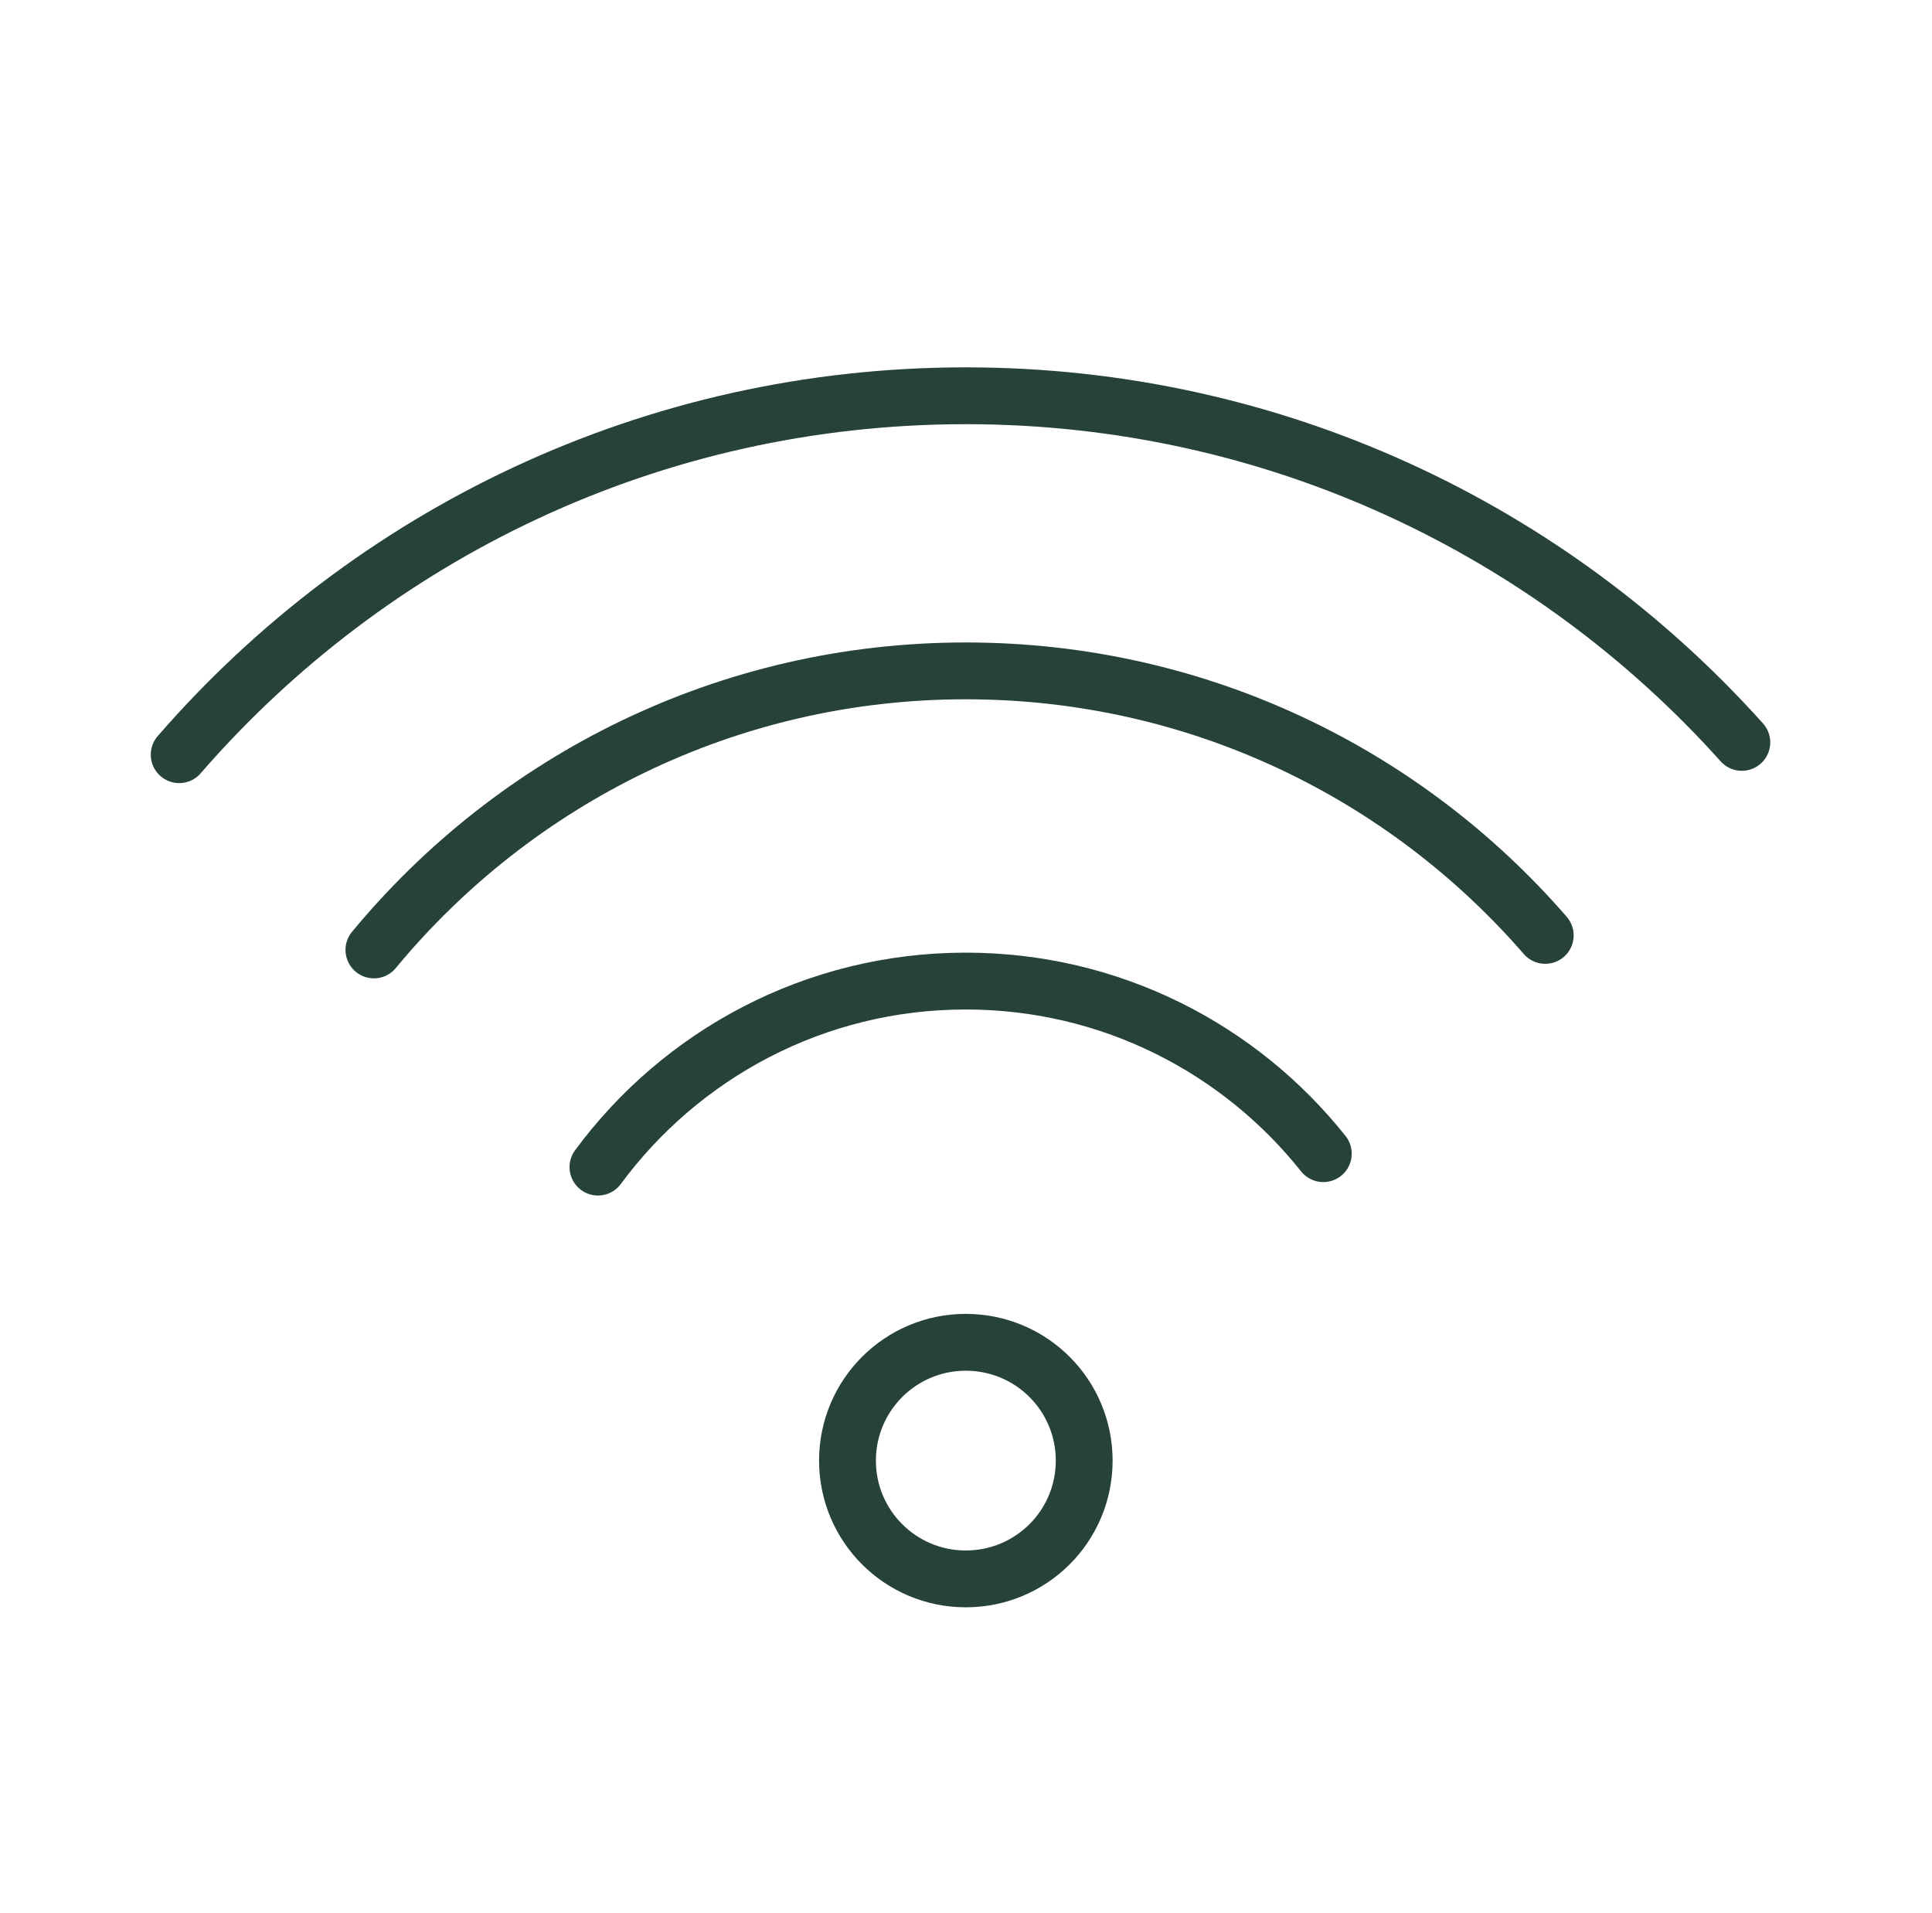
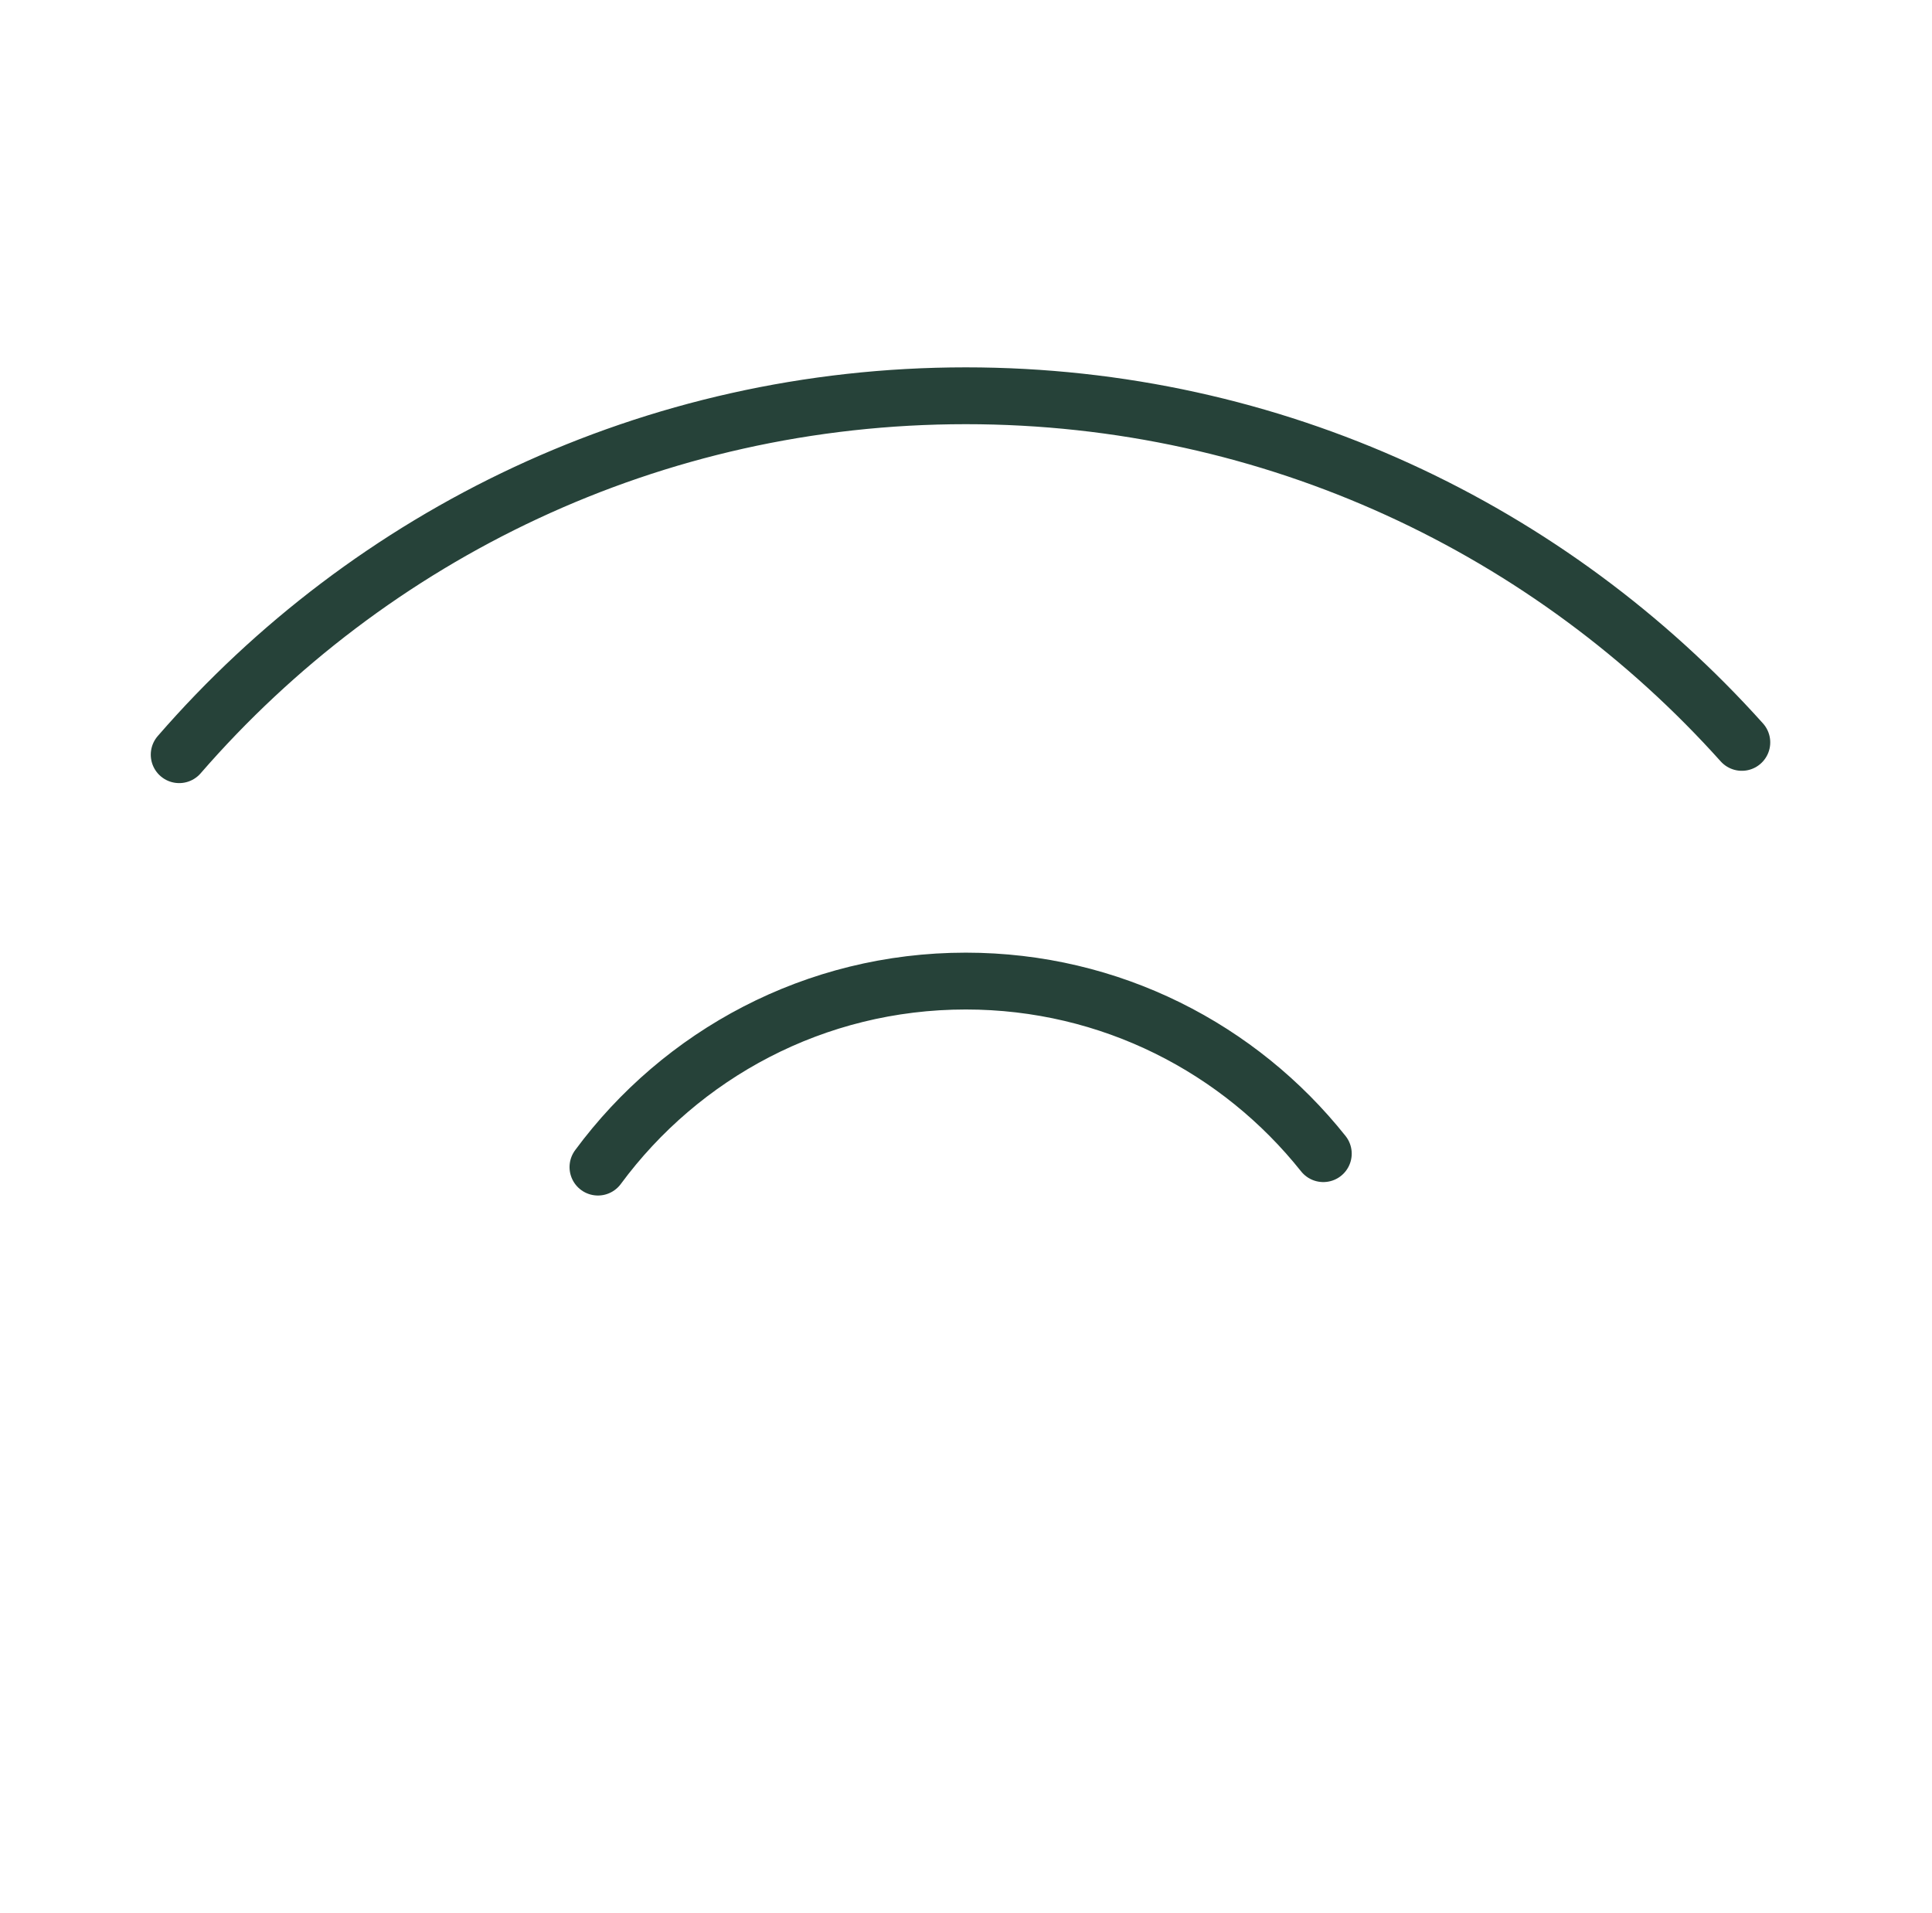
<svg xmlns="http://www.w3.org/2000/svg" width="102" height="101" viewBox="0 0 102 101" fill="none">
-   <path d="M57.24 77.1C57.24 80.553 54.449 83.344 50.987 83.344C47.538 83.344 44.743 80.552 44.743 77.1C44.743 73.647 47.539 70.855 50.987 70.855C54.449 70.855 57.24 73.647 57.24 77.1Z" stroke="#264239" stroke-width="3" stroke-miterlimit="10" stroke-linecap="round" stroke-linejoin="round" />
  <path d="M31.569 61.607C35.965 55.652 43.022 51.787 50.988 51.787C58.645 51.787 65.452 55.354 69.864 60.897" stroke="#264239" stroke-width="3" stroke-miterlimit="10" stroke-linecap="round" stroke-linejoin="round" />
-   <path d="M19.741 50.143C27.177 41.152 38.413 35.413 50.987 35.413C63.219 35.413 74.161 40.821 81.581 49.376" stroke="#264239" stroke-width="3" stroke-miterlimit="10" stroke-linecap="round" stroke-linejoin="round" />
  <path d="M9.46 39.837C19.541 28.226 34.401 20.891 50.988 20.891C67.268 20.891 81.888 27.96 91.96 39.188" stroke="#264239" stroke-width="3" stroke-miterlimit="10" stroke-linecap="round" stroke-linejoin="round" />
</svg>